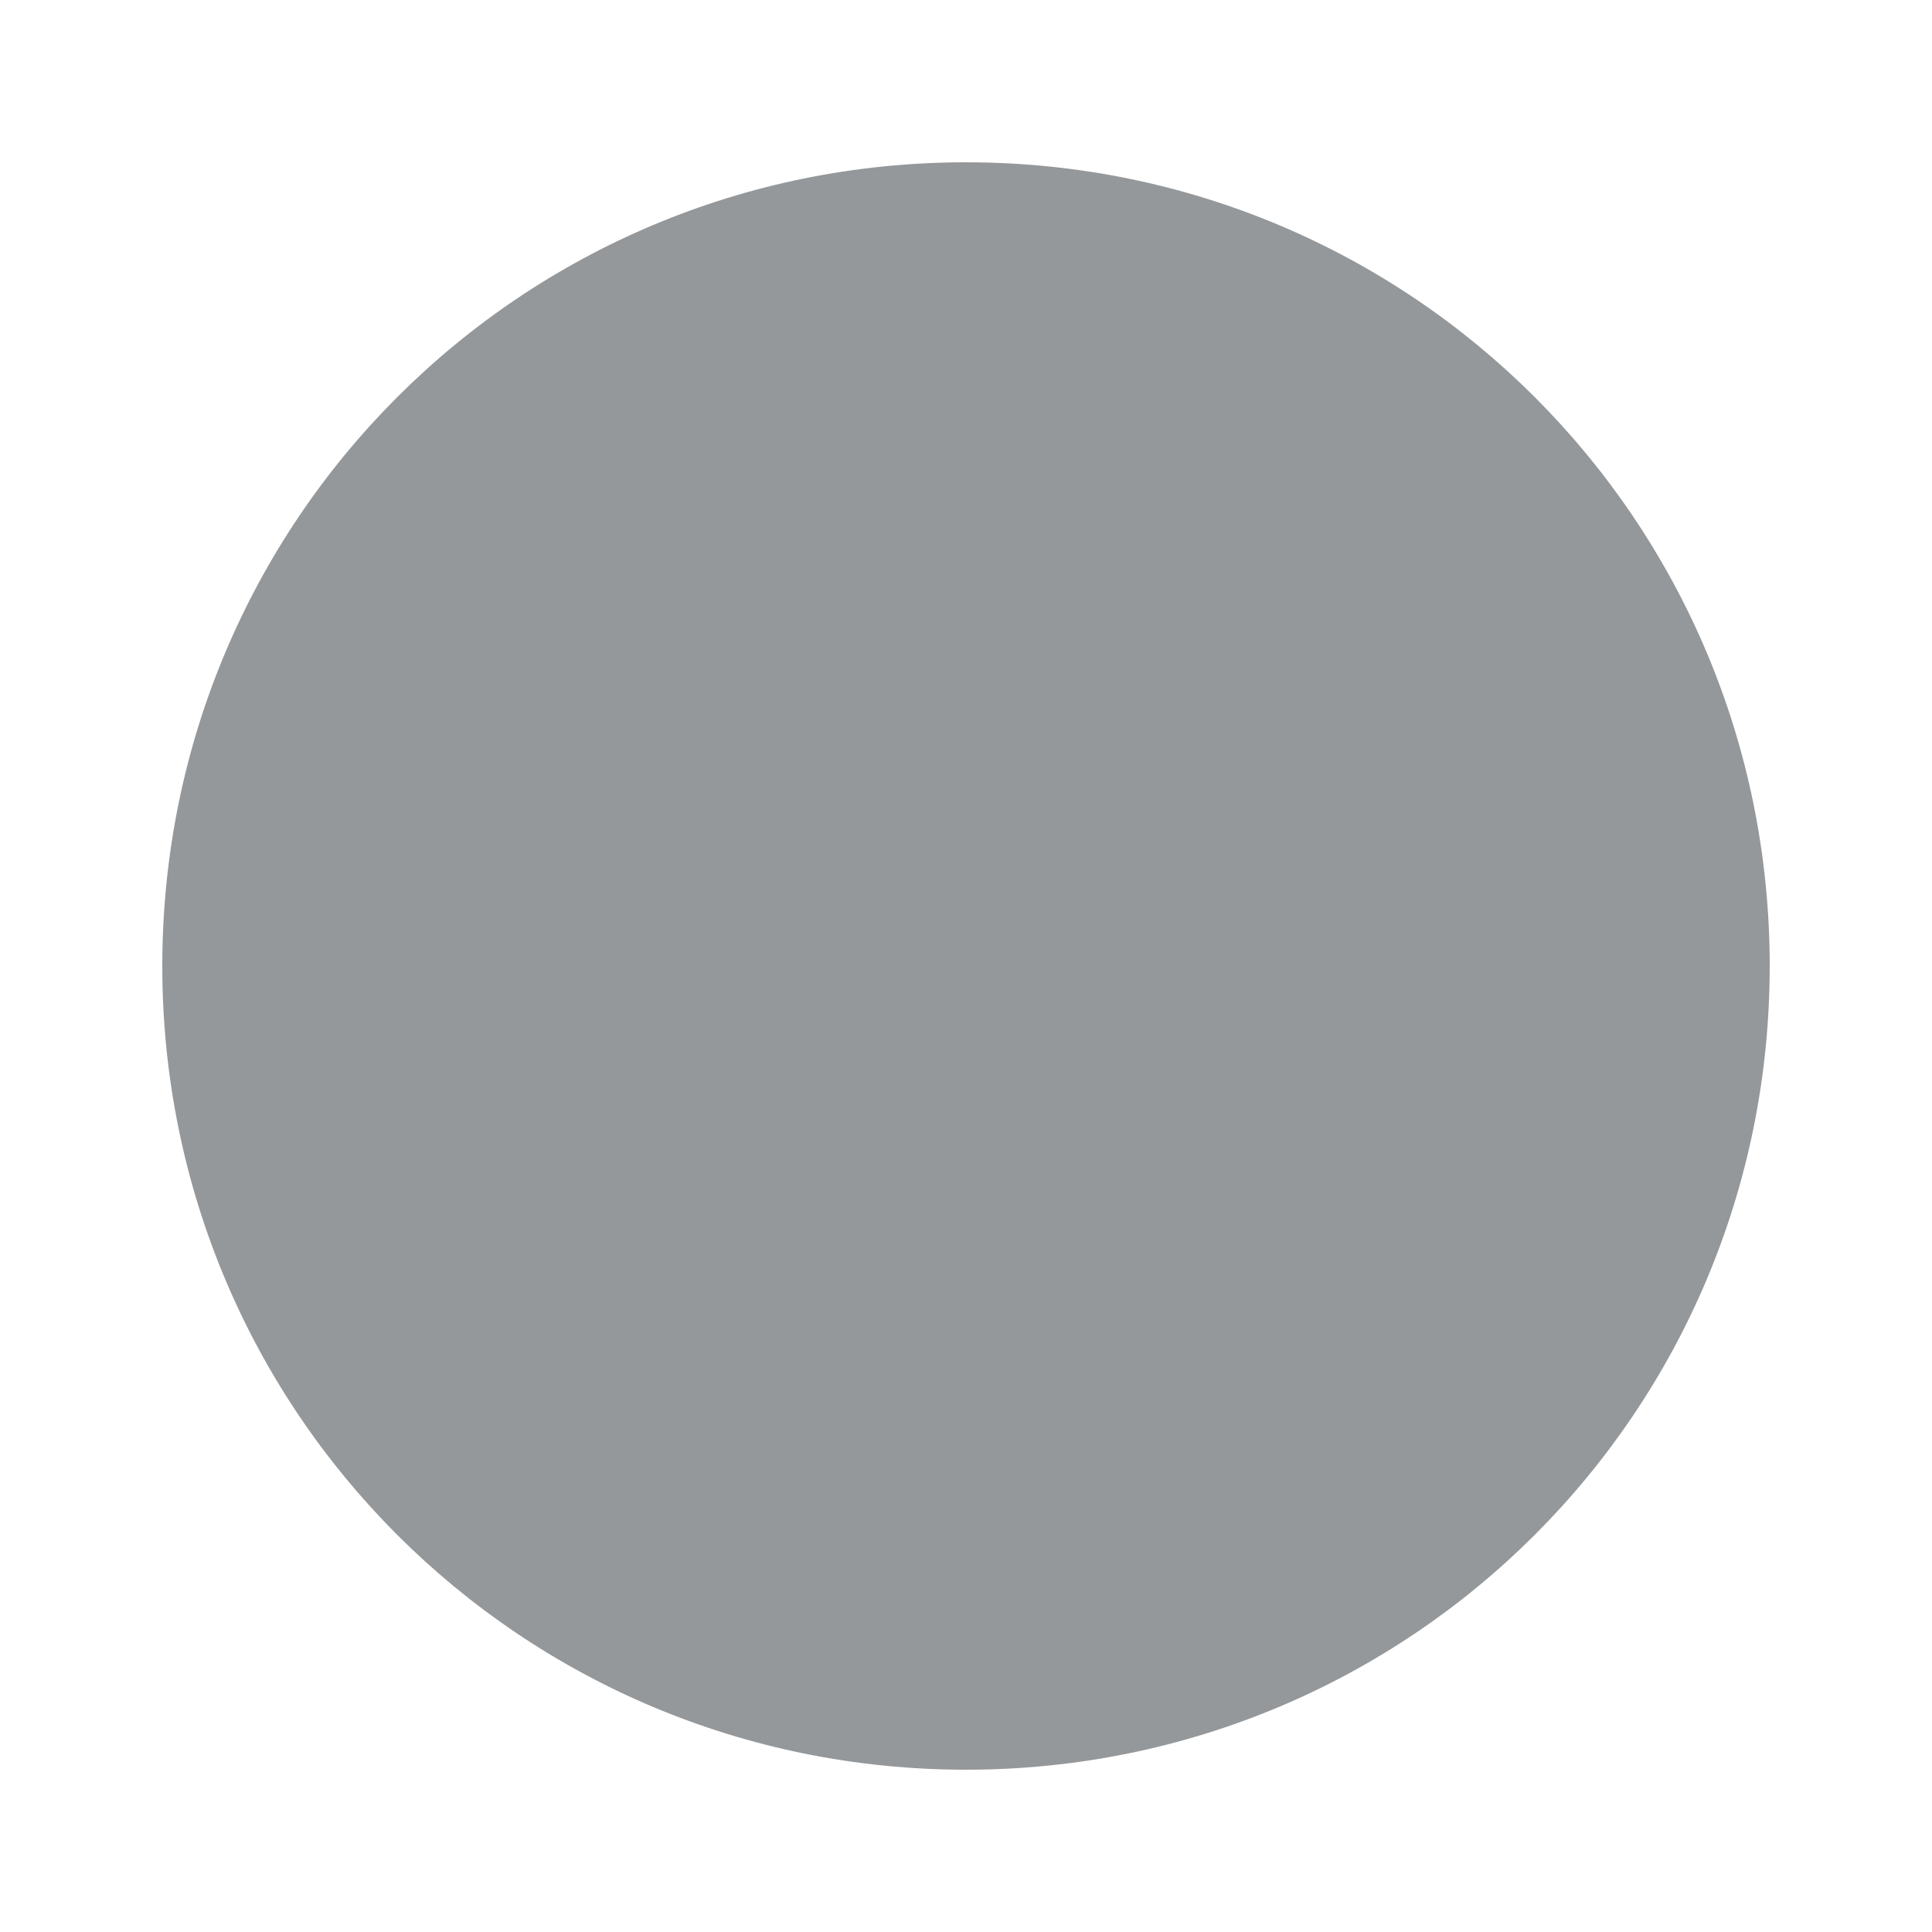
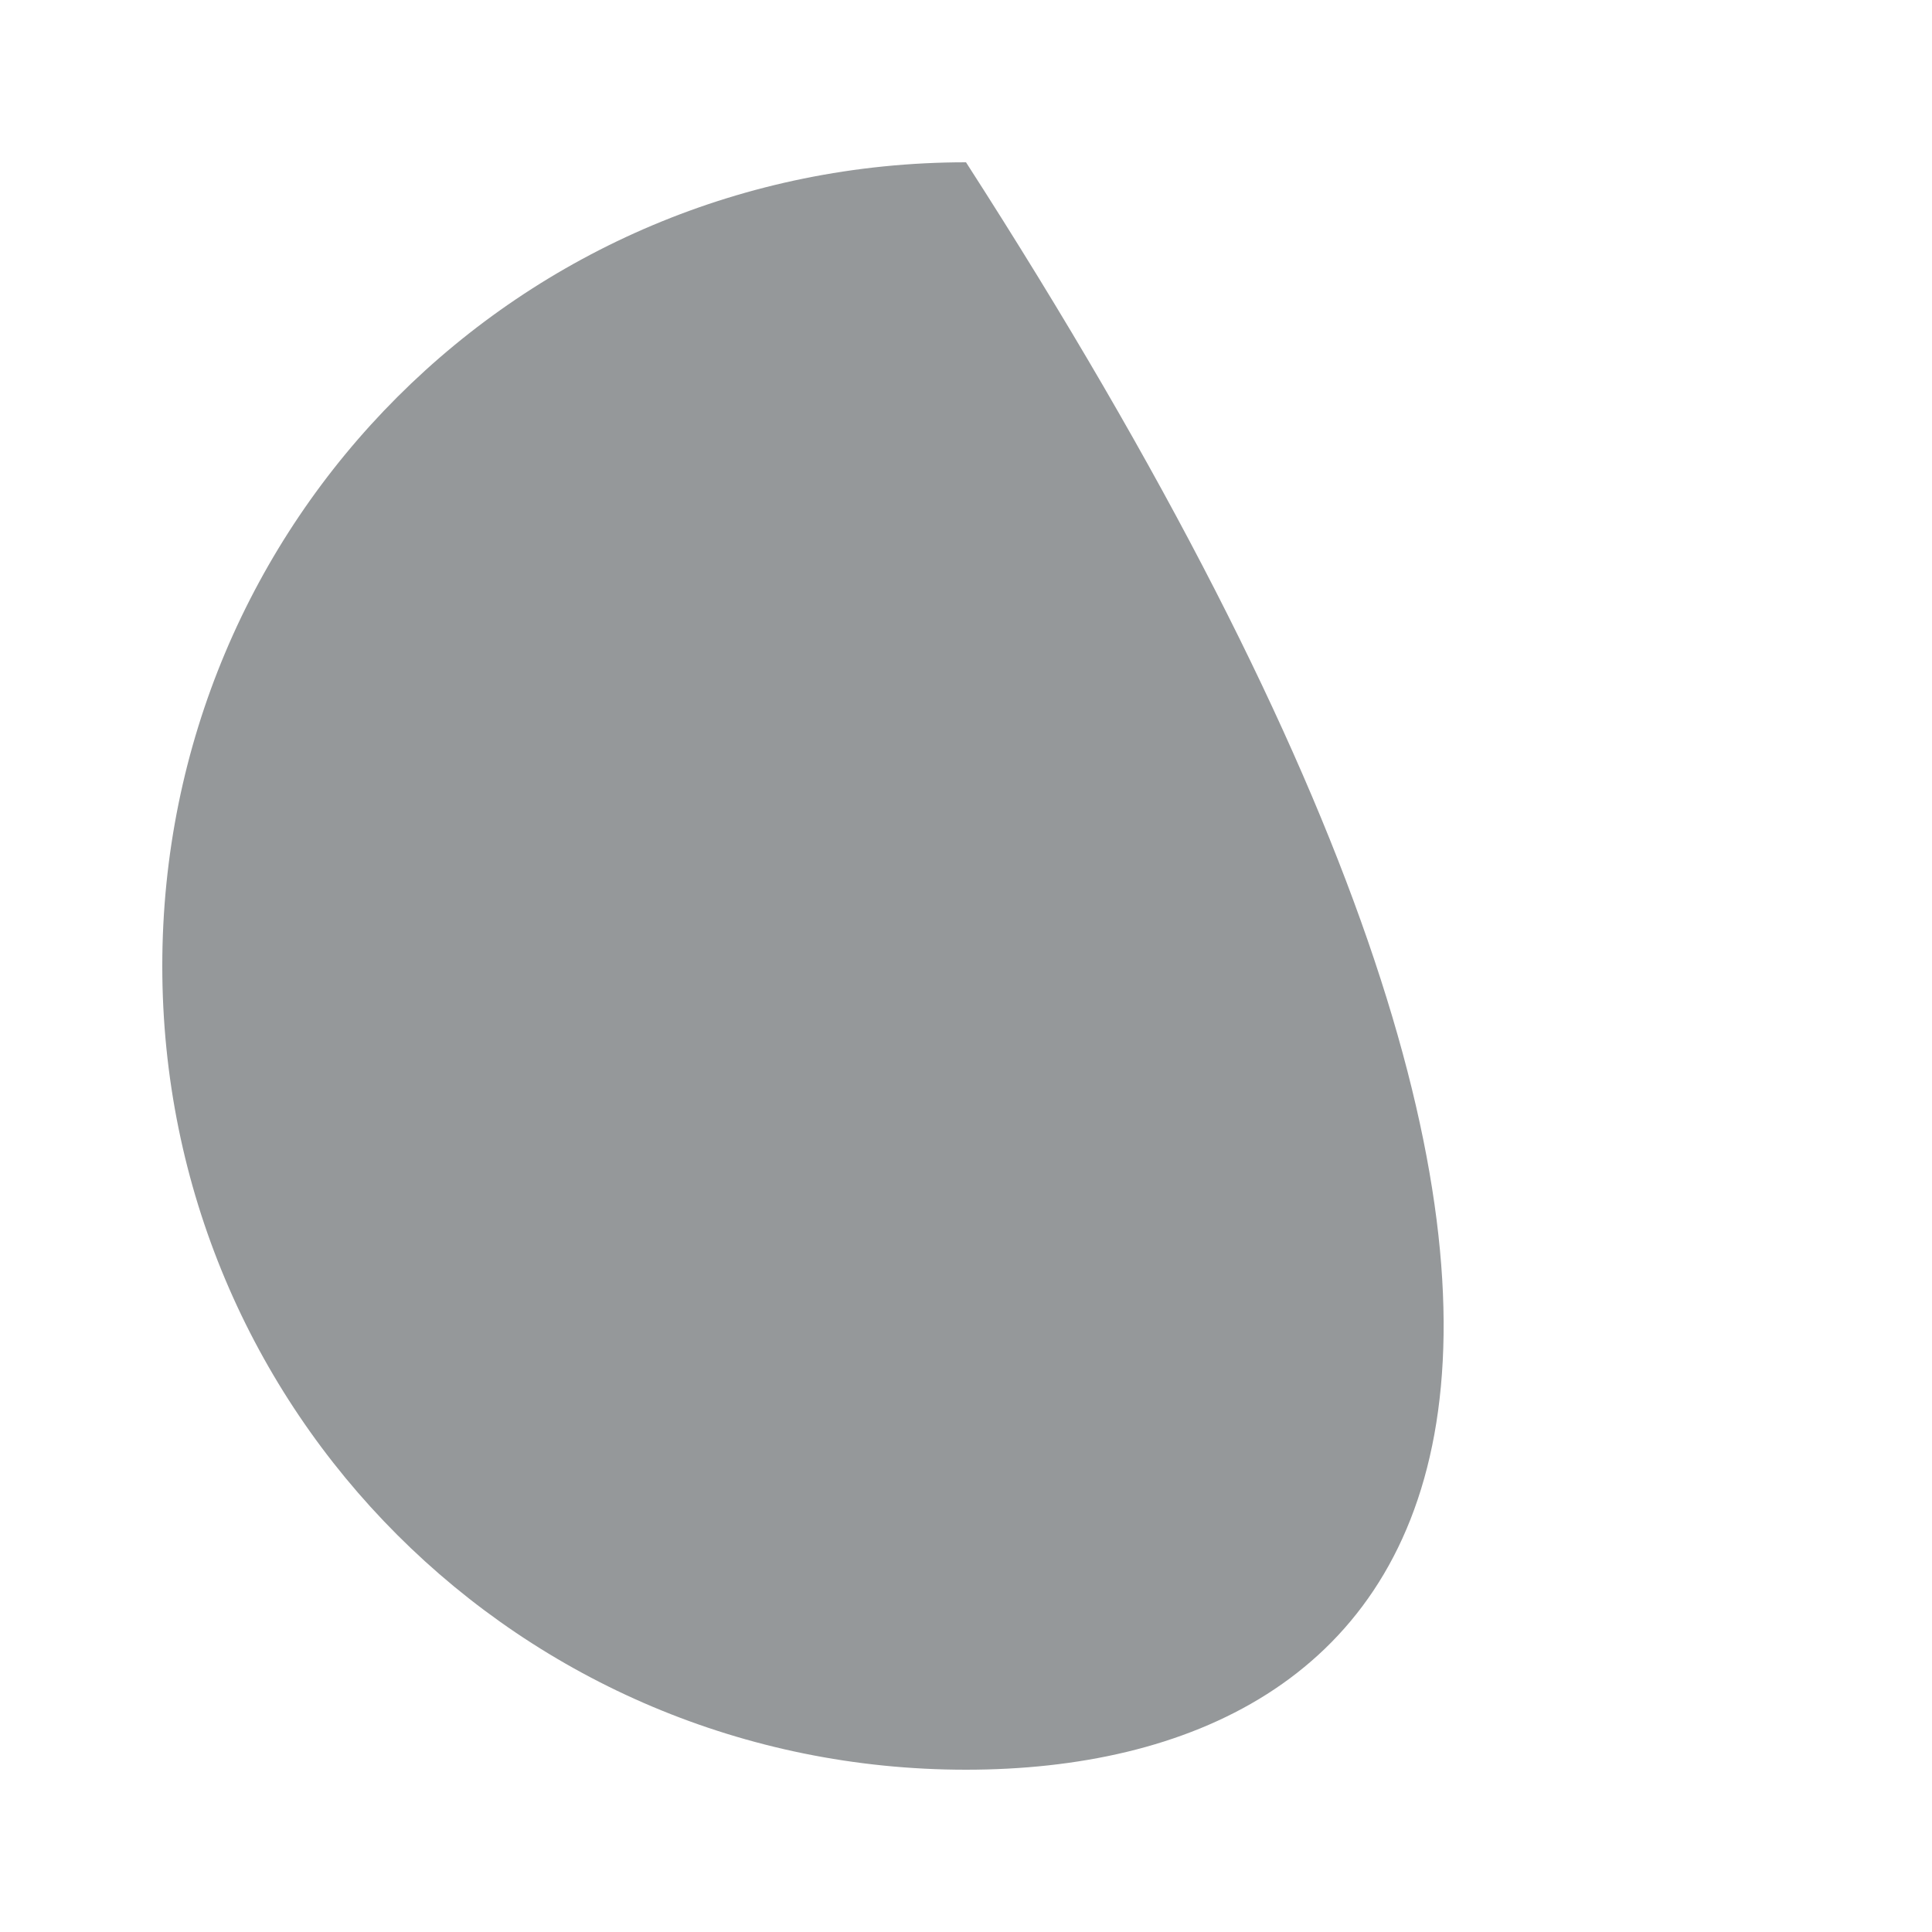
<svg xmlns="http://www.w3.org/2000/svg" width="24" height="24" viewBox="0 0 24 24" fill="none">
-   <path d="M2.016 12C2.016 6.469 6.469 2.016 12 2.016C17.531 2.016 21.984 6.469 21.984 12C21.984 17.531 17.531 21.984 12 21.984C6.469 21.984 2.016 17.531 2.016 12Z" fill="#95989A" />
+   <path d="M2.016 12C2.016 6.469 6.469 2.016 12 2.016C21.984 17.531 17.531 21.984 12 21.984C6.469 21.984 2.016 17.531 2.016 12Z" fill="#95989A" />
</svg>